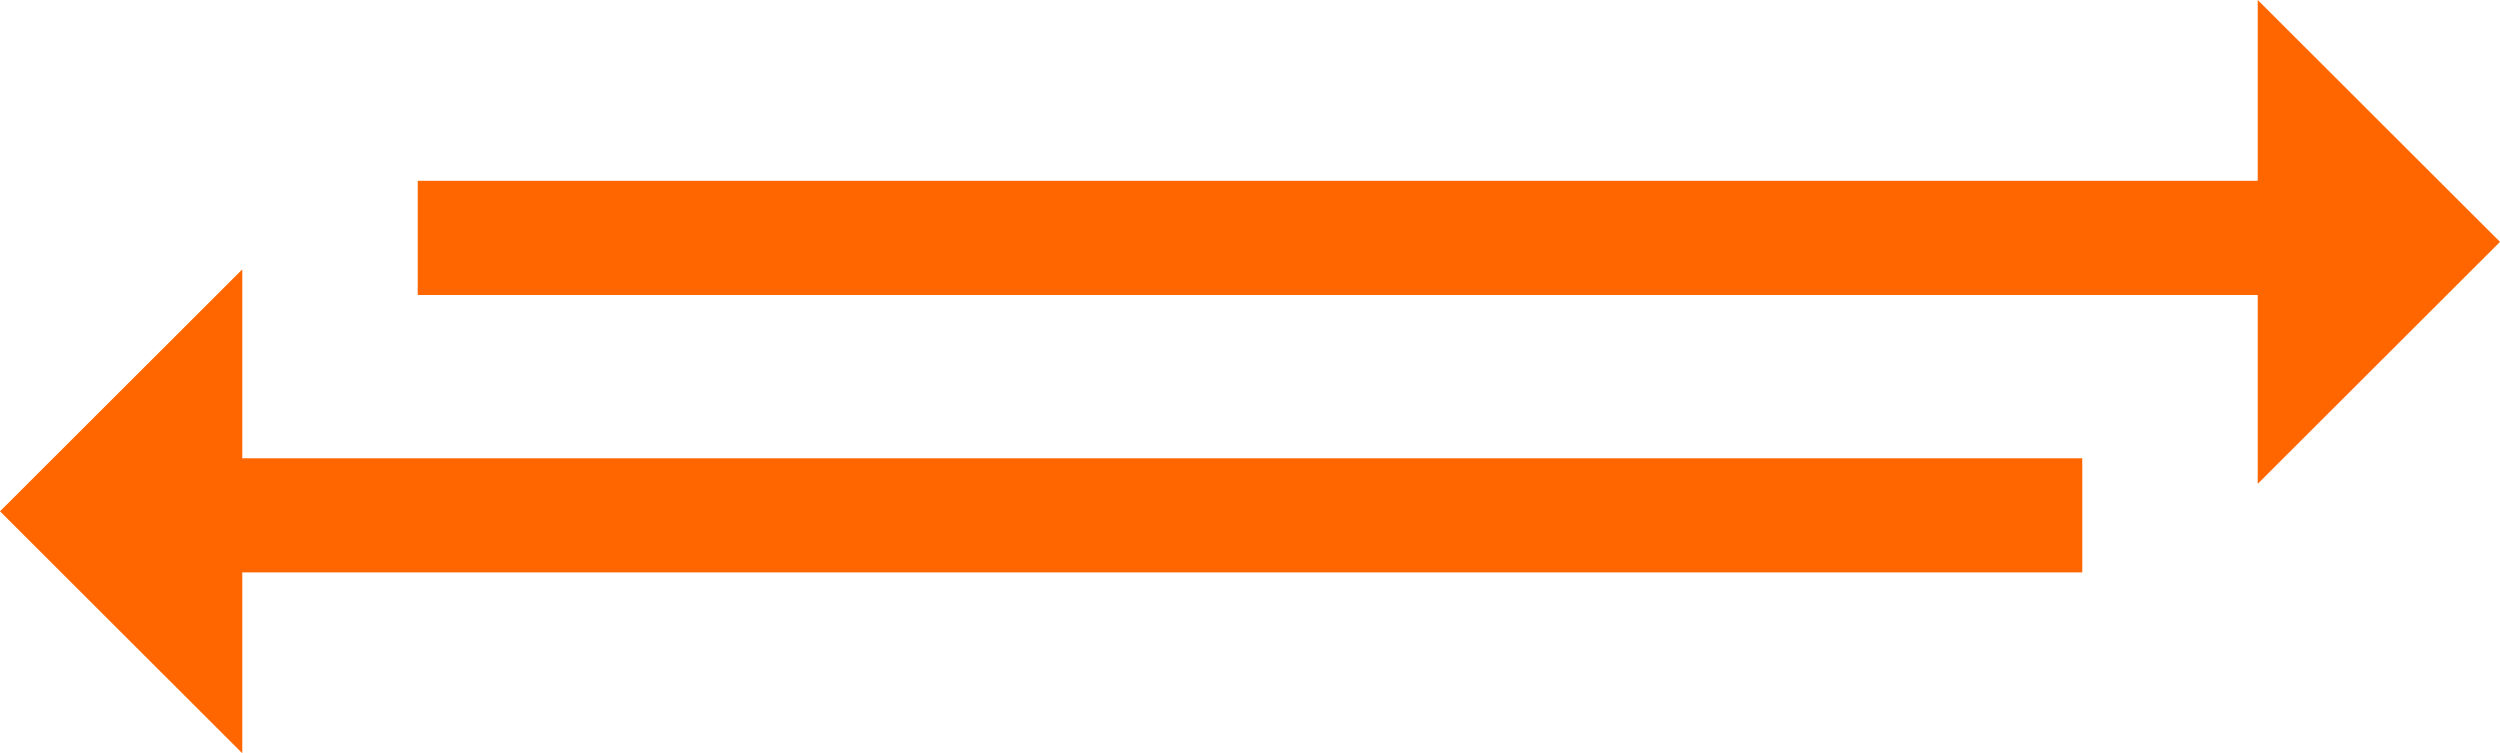
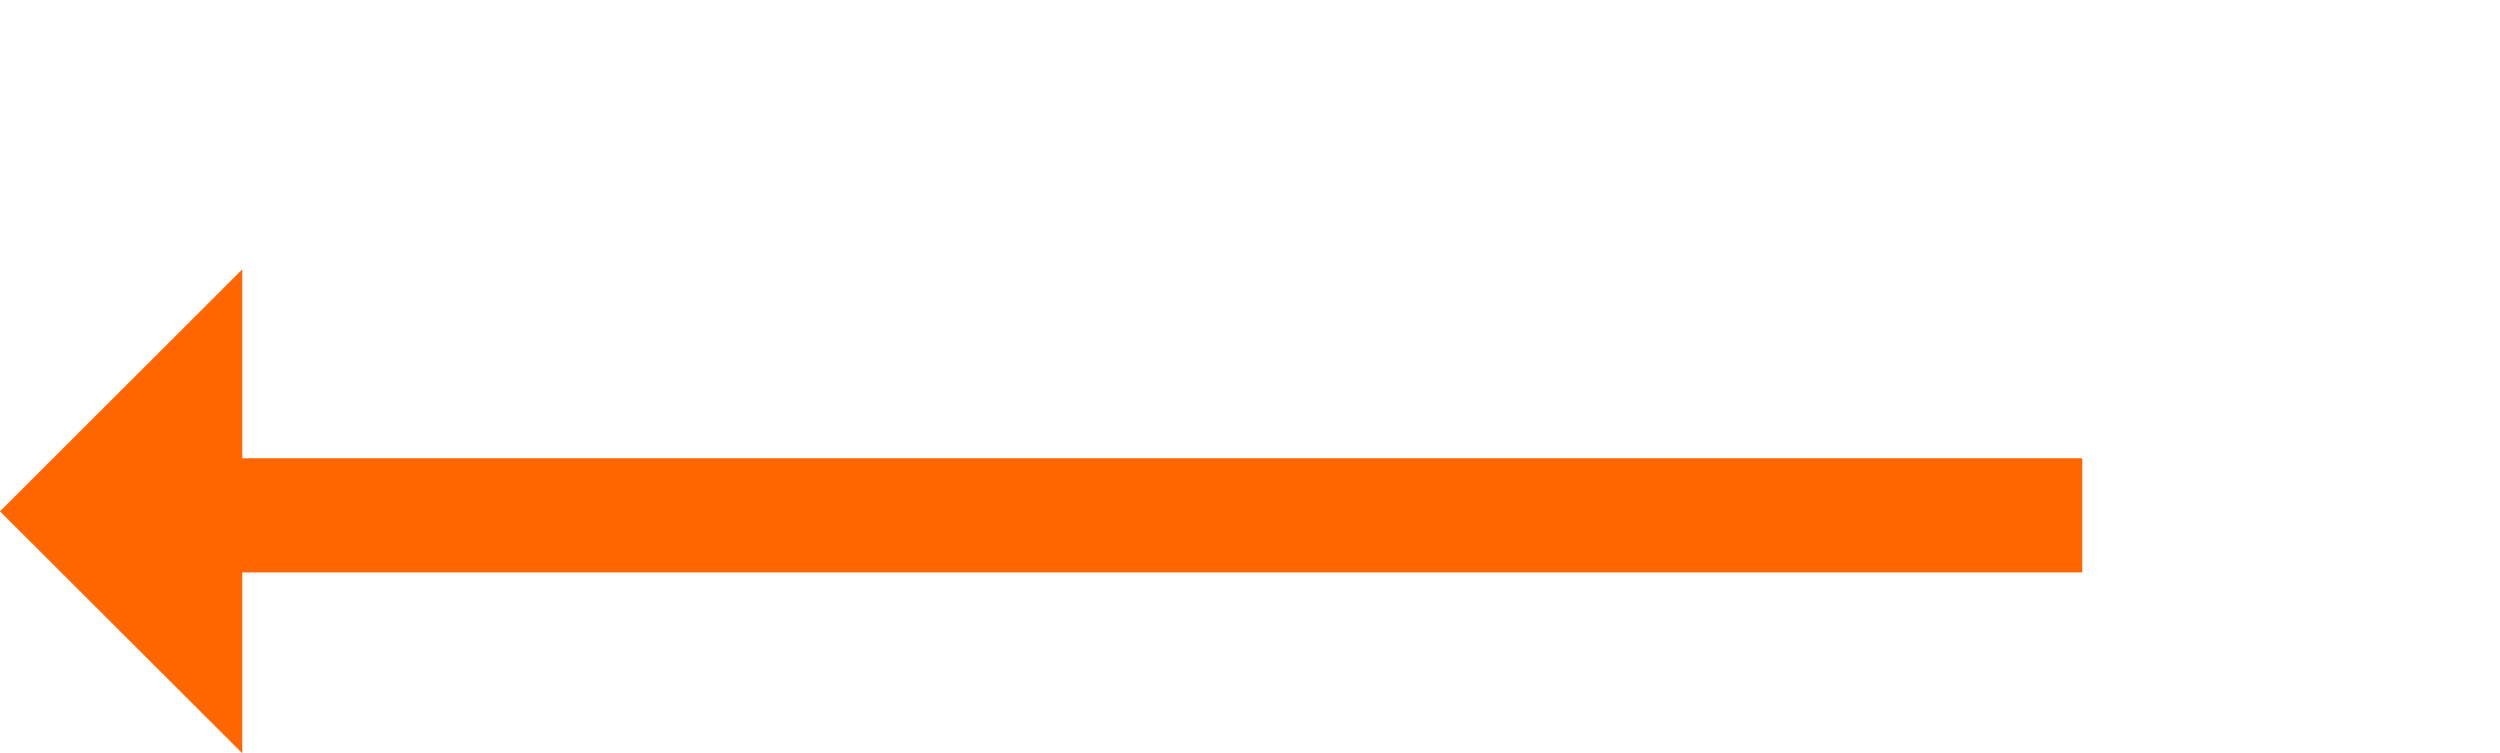
<svg xmlns="http://www.w3.org/2000/svg" version="1.1" id="Layer_3" x="0px" y="0px" viewBox="0 0 304.126 91.63" enable-background="new 0 0 304.126 91.63" xml:space="preserve">
  <g id="Arrow_25">
    <g>
-       <polygon fill="#FF6600" points="50.817,35.884 274.653,35.884 274.653,58.859 304.126,29.427     274.653,-0 274.653,21.995 50.817,21.995   " />
-     </g>
+       </g>
    <g>
      <polygon fill="#FF6600" points="253.309,55.746 29.473,55.746 29.473,32.772 0,62.203     29.473,91.63 29.473,69.635 253.309,69.635   " />
    </g>
  </g>
</svg>